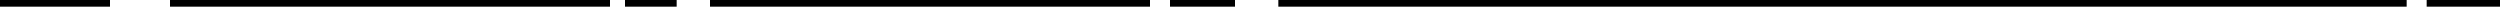
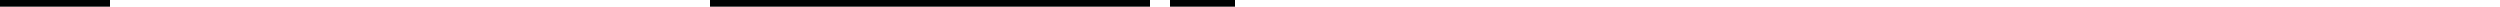
<svg xmlns="http://www.w3.org/2000/svg" width="1500" height="4" viewBox="0 0 1500 4" fill="none">
  <rect width="66" height="4" fill="black" />
-   <rect x="102" width="264" height="4" fill="black" />
-   <rect x="375" width="31" height="4" fill="black" />
  <rect width="39" height="4" transform="matrix(-1 0 0 1 741 0)" fill="black" />
-   <rect width="677" height="4" transform="matrix(-1 0 0 1 1444 0)" fill="black" />
-   <rect width="44" height="4" transform="matrix(-1 0 0 1 1500 0)" fill="black" />
  <rect x="426" width="264" height="4" fill="black" />
</svg>